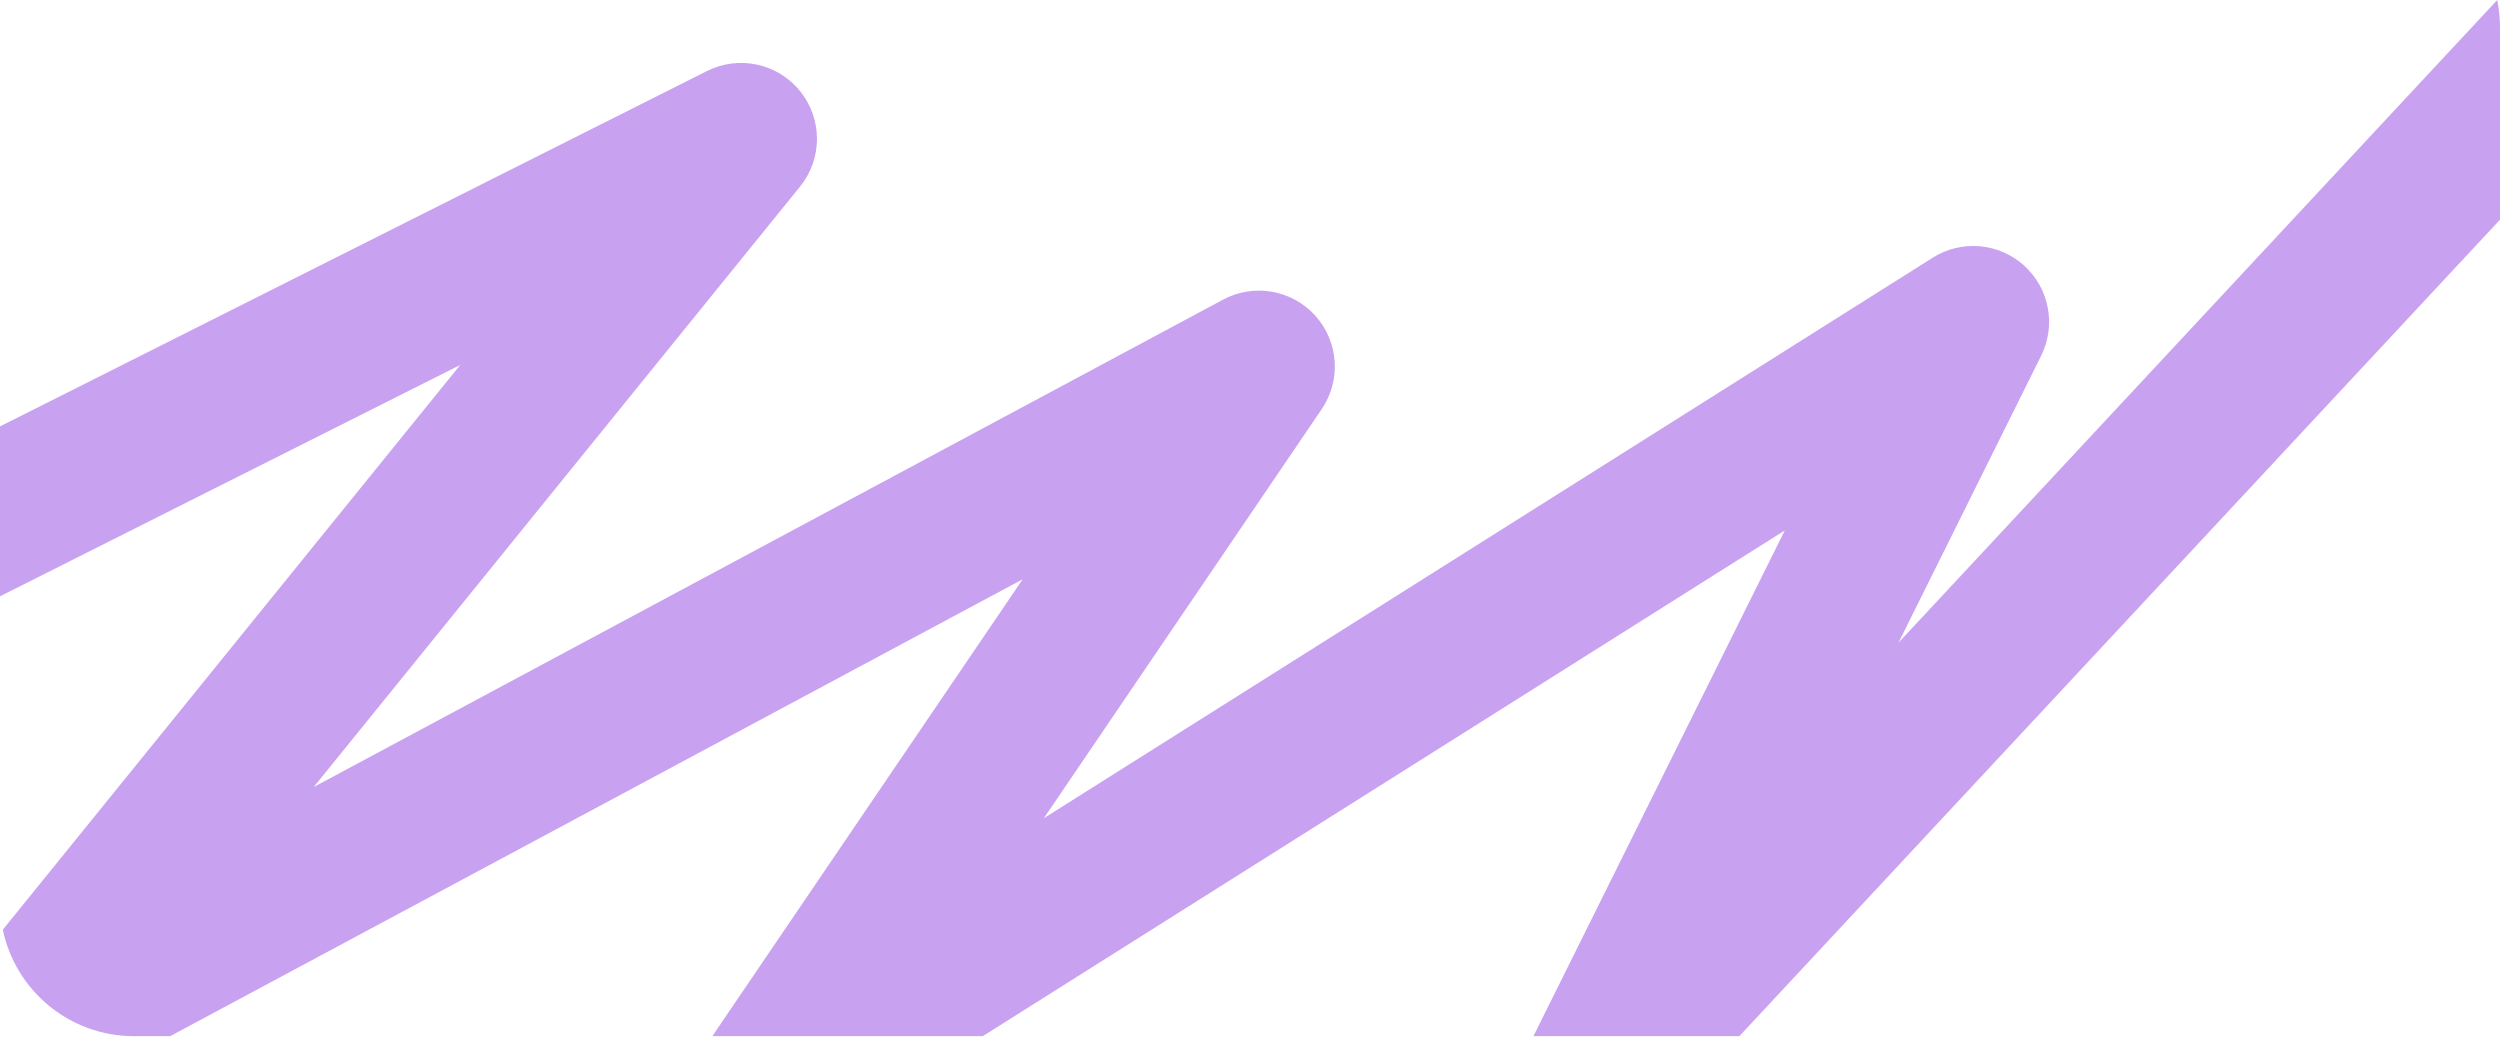
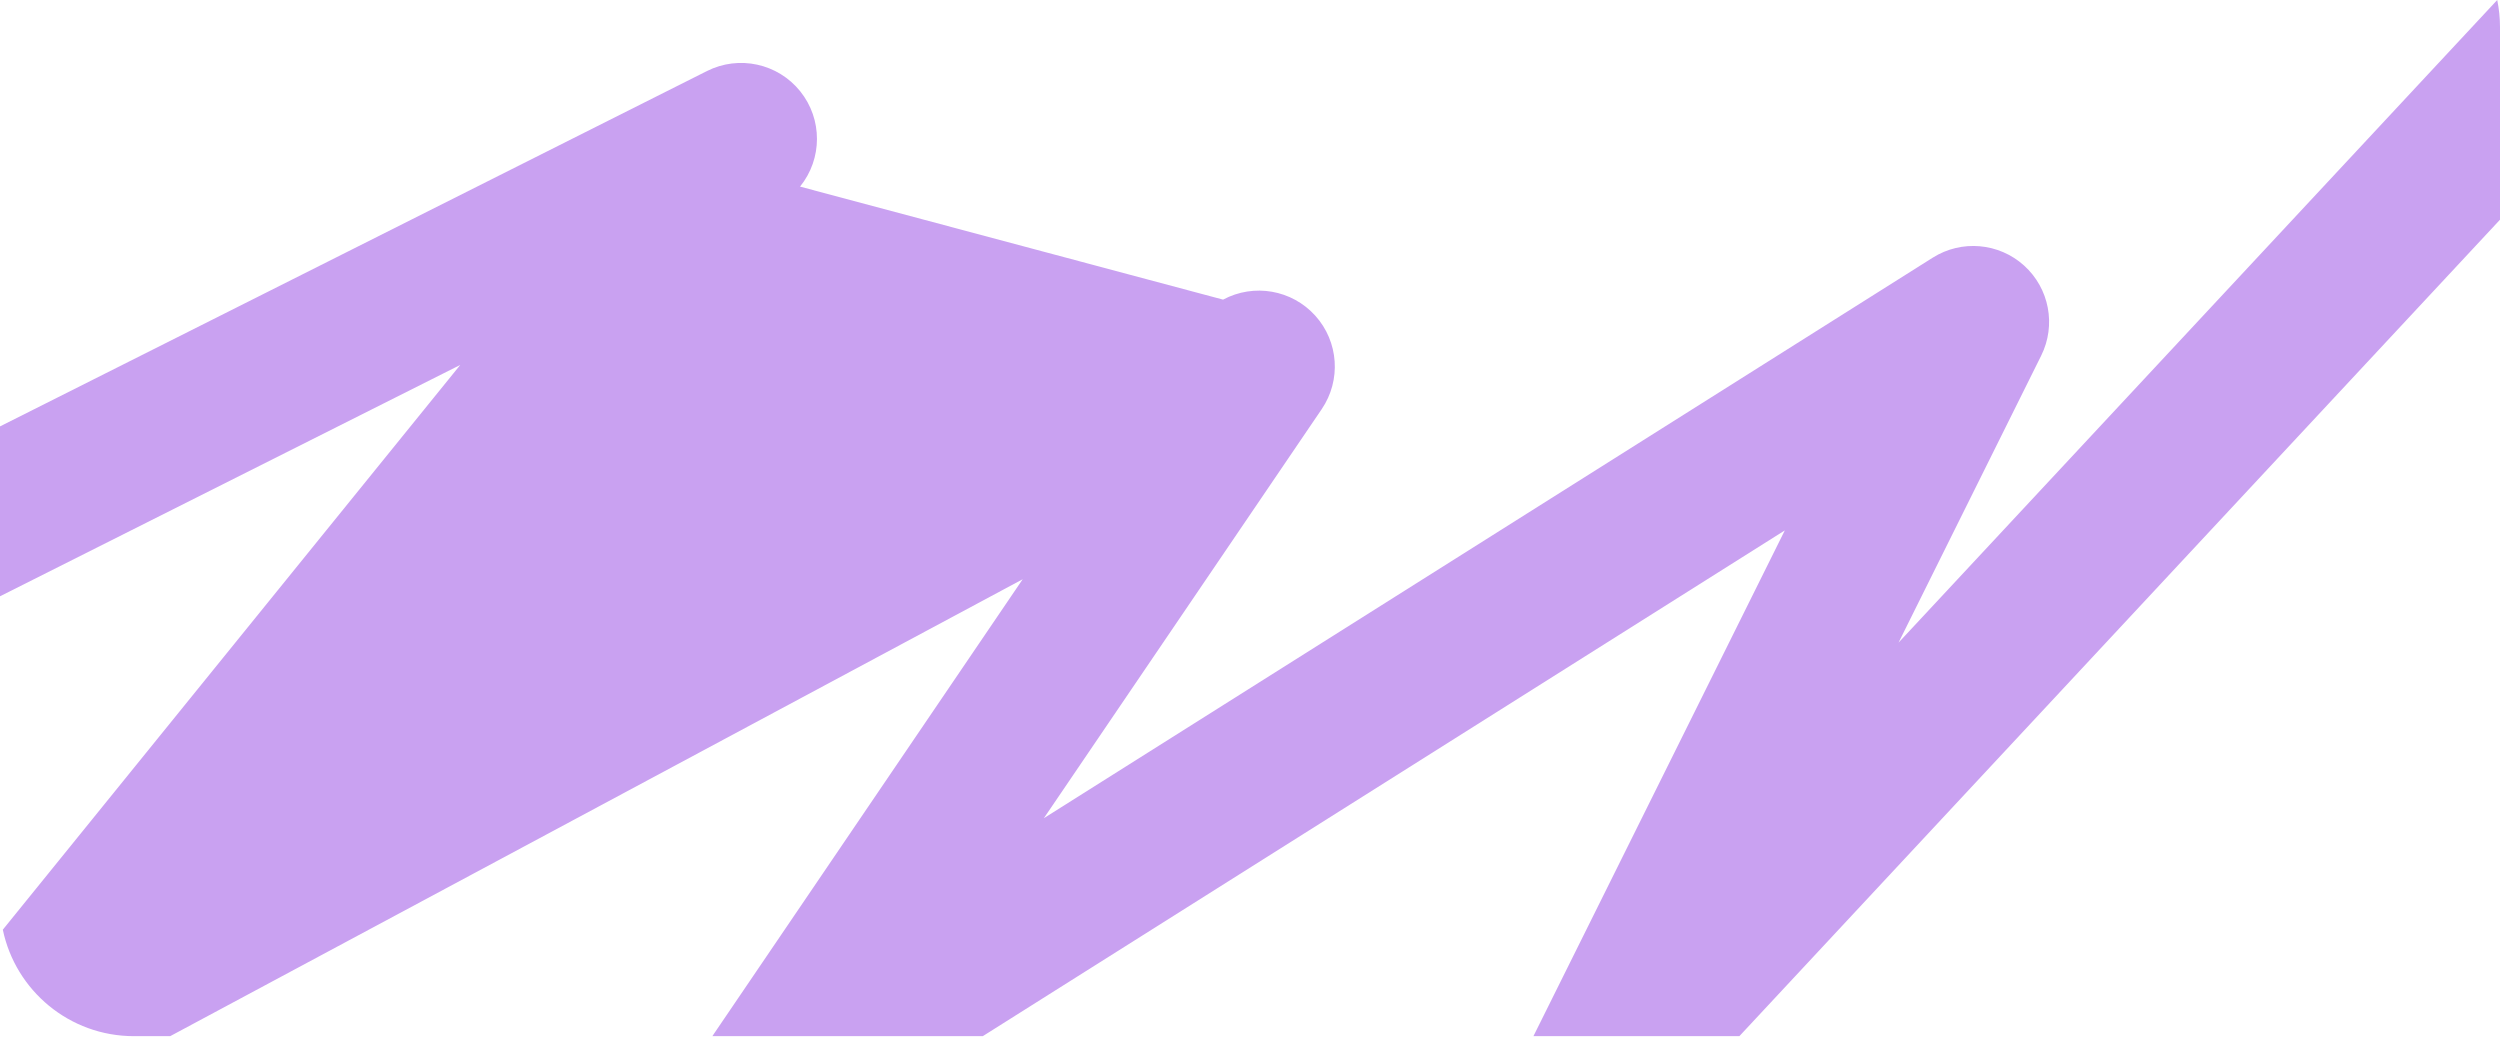
<svg xmlns="http://www.w3.org/2000/svg" width="1120" height="465" viewBox="0 0 1120 465" fill="none">
-   <path fill-rule="evenodd" clip-rule="evenodd" d="M0 267.14V191.032L316.73 31.82C331.043 24.626 348.436 28.398 358.483 40.876C368.529 53.353 368.503 71.151 358.42 83.599L140.542 352.584L547.938 134.231C561.733 126.838 578.793 129.816 589.266 141.447C599.739 153.078 600.919 170.356 592.125 183.303L467.657 366.547L865.864 115.439C878.757 107.309 895.484 108.752 906.793 118.97C918.102 129.188 921.23 145.683 914.446 159.332L850.54 287.904L1118.76 0C1119.57 3.939 1120 8.019 1120 12.198V98.426L779.238 464.199H686.978L799.599 237.617L440.286 464.199H319.155C319.387 463.827 319.627 463.459 319.875 463.094L458.167 259.498L76.242 464.199H60C31.079 464.199 6.937 443.736 1.262 416.499L206.201 163.488L0 267.14Z" fill="#C9A1F1" />
+   <path fill-rule="evenodd" clip-rule="evenodd" d="M0 267.14V191.032L316.73 31.82C331.043 24.626 348.436 28.398 358.483 40.876C368.529 53.353 368.503 71.151 358.42 83.599L547.938 134.231C561.733 126.838 578.793 129.816 589.266 141.447C599.739 153.078 600.919 170.356 592.125 183.303L467.657 366.547L865.864 115.439C878.757 107.309 895.484 108.752 906.793 118.97C918.102 129.188 921.23 145.683 914.446 159.332L850.54 287.904L1118.76 0C1119.57 3.939 1120 8.019 1120 12.198V98.426L779.238 464.199H686.978L799.599 237.617L440.286 464.199H319.155C319.387 463.827 319.627 463.459 319.875 463.094L458.167 259.498L76.242 464.199H60C31.079 464.199 6.937 443.736 1.262 416.499L206.201 163.488L0 267.14Z" fill="#C9A1F1" />
</svg>